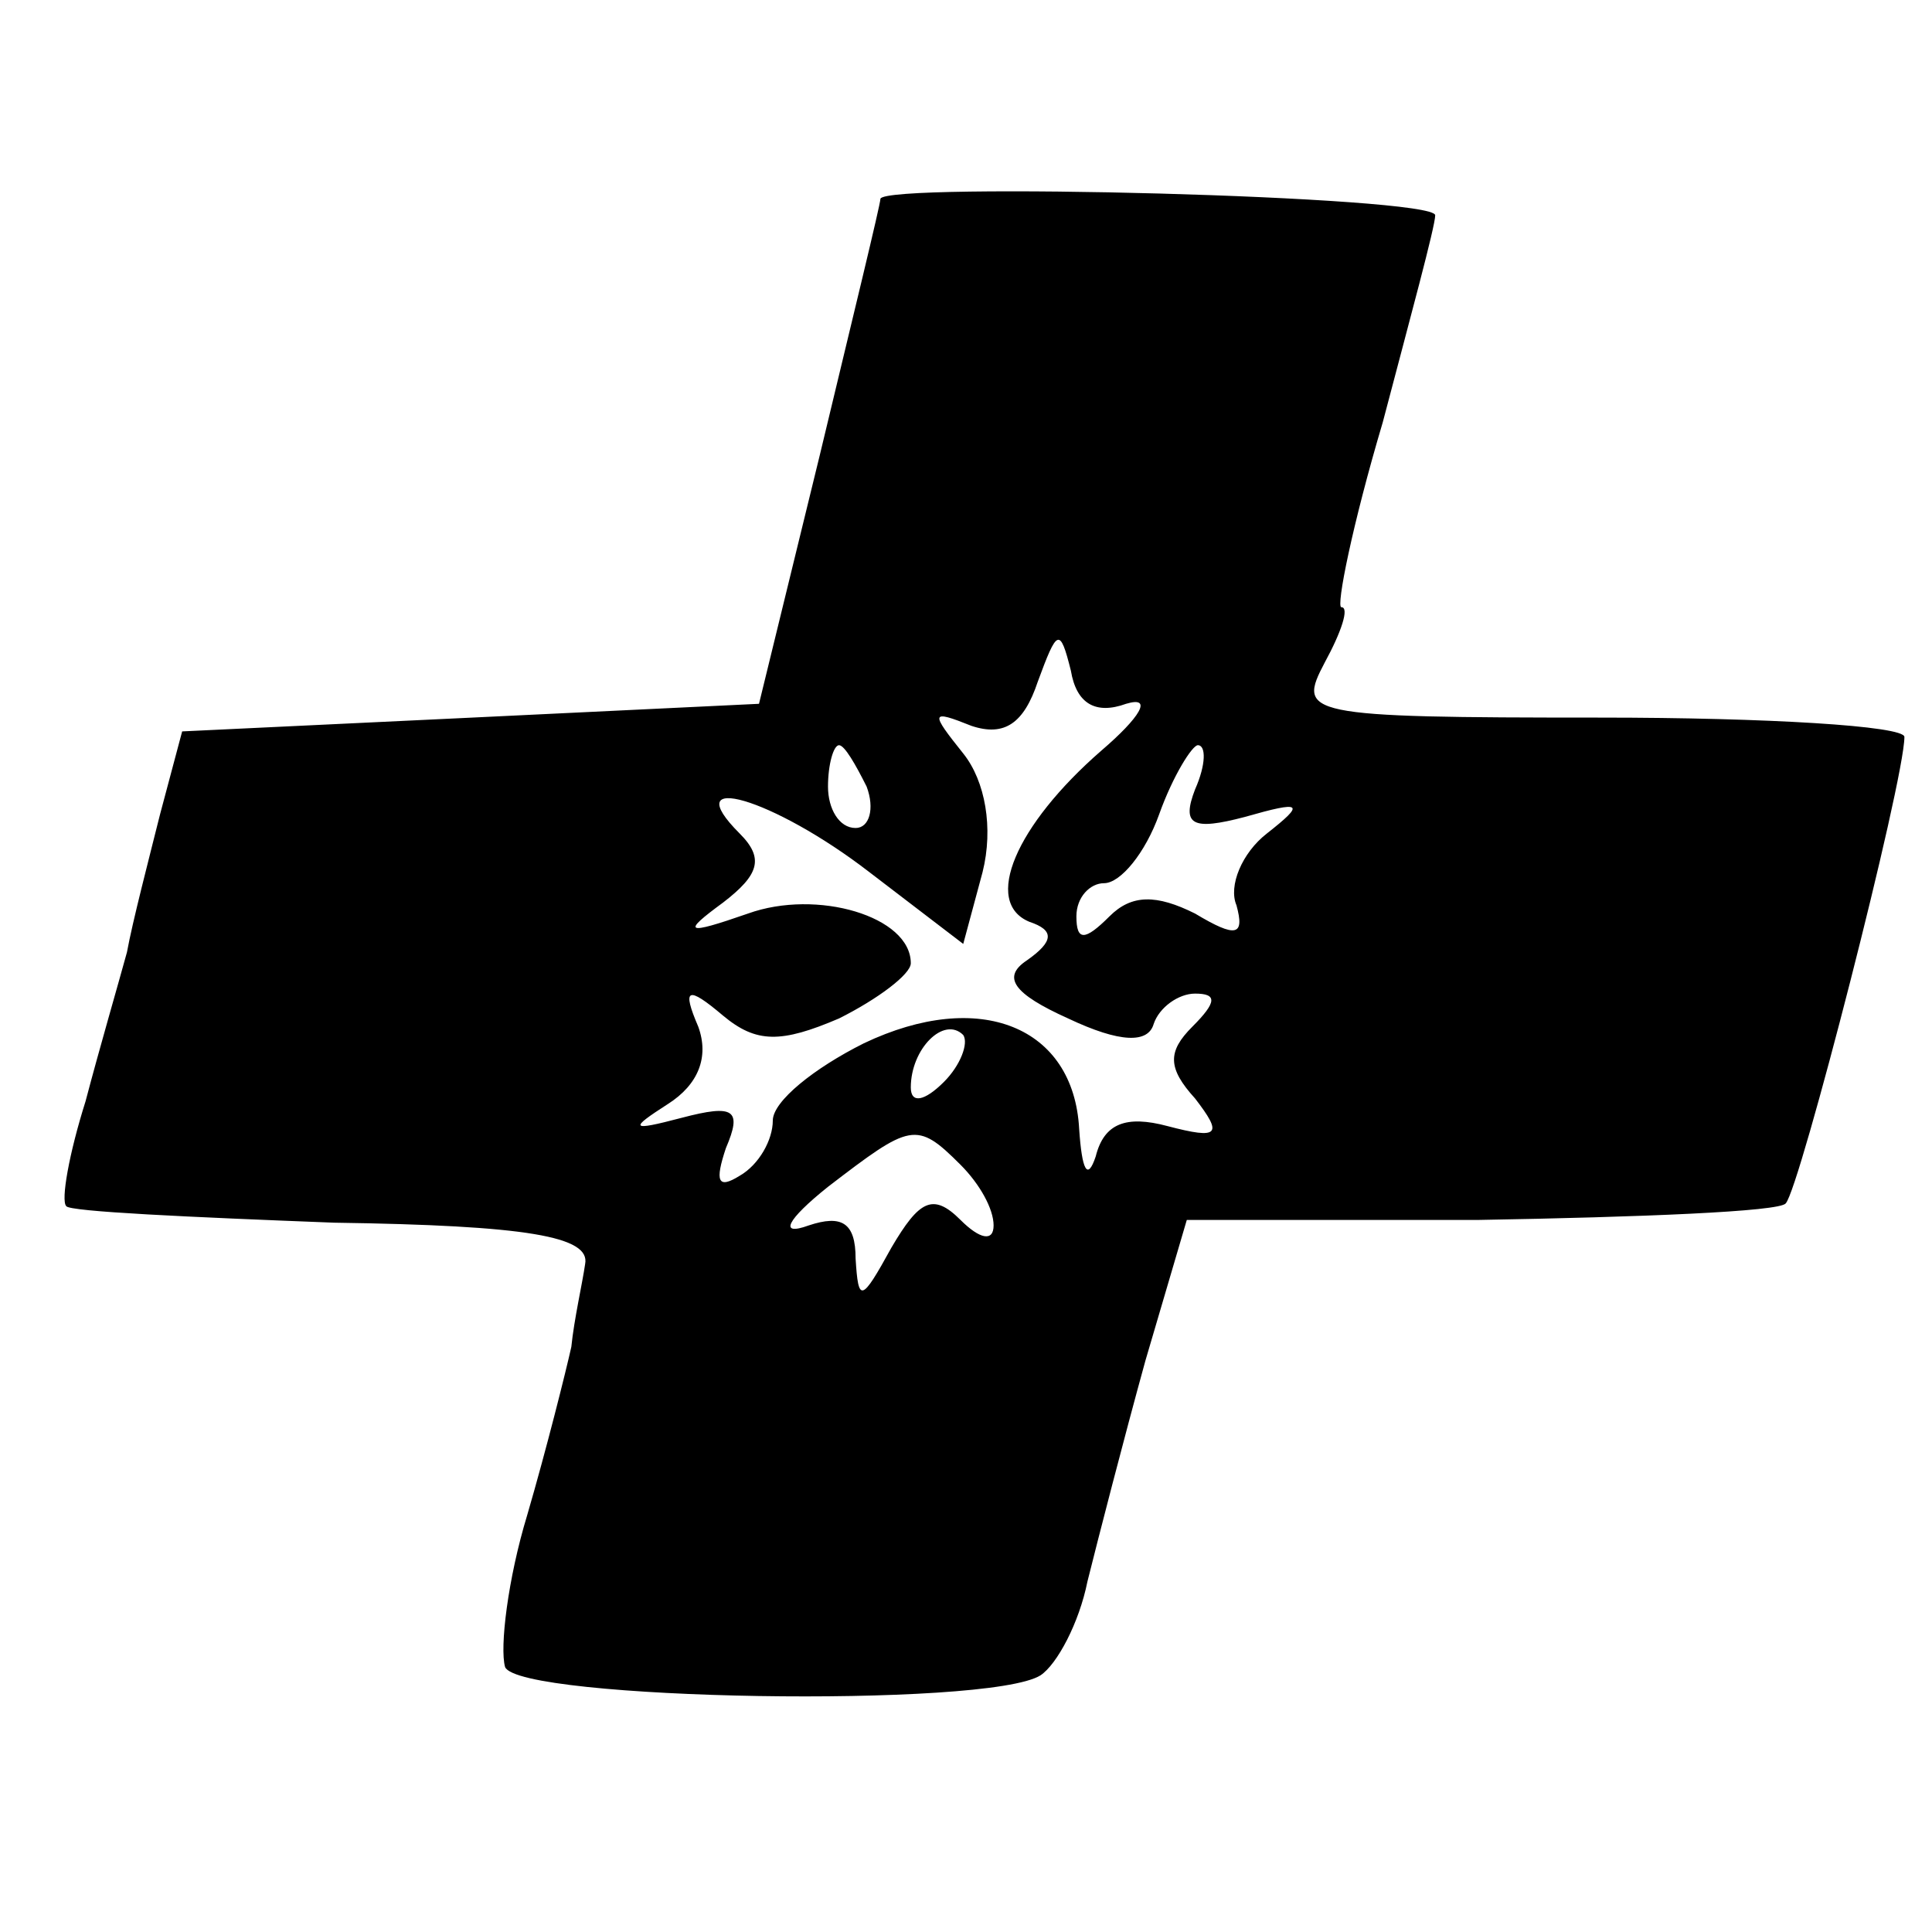
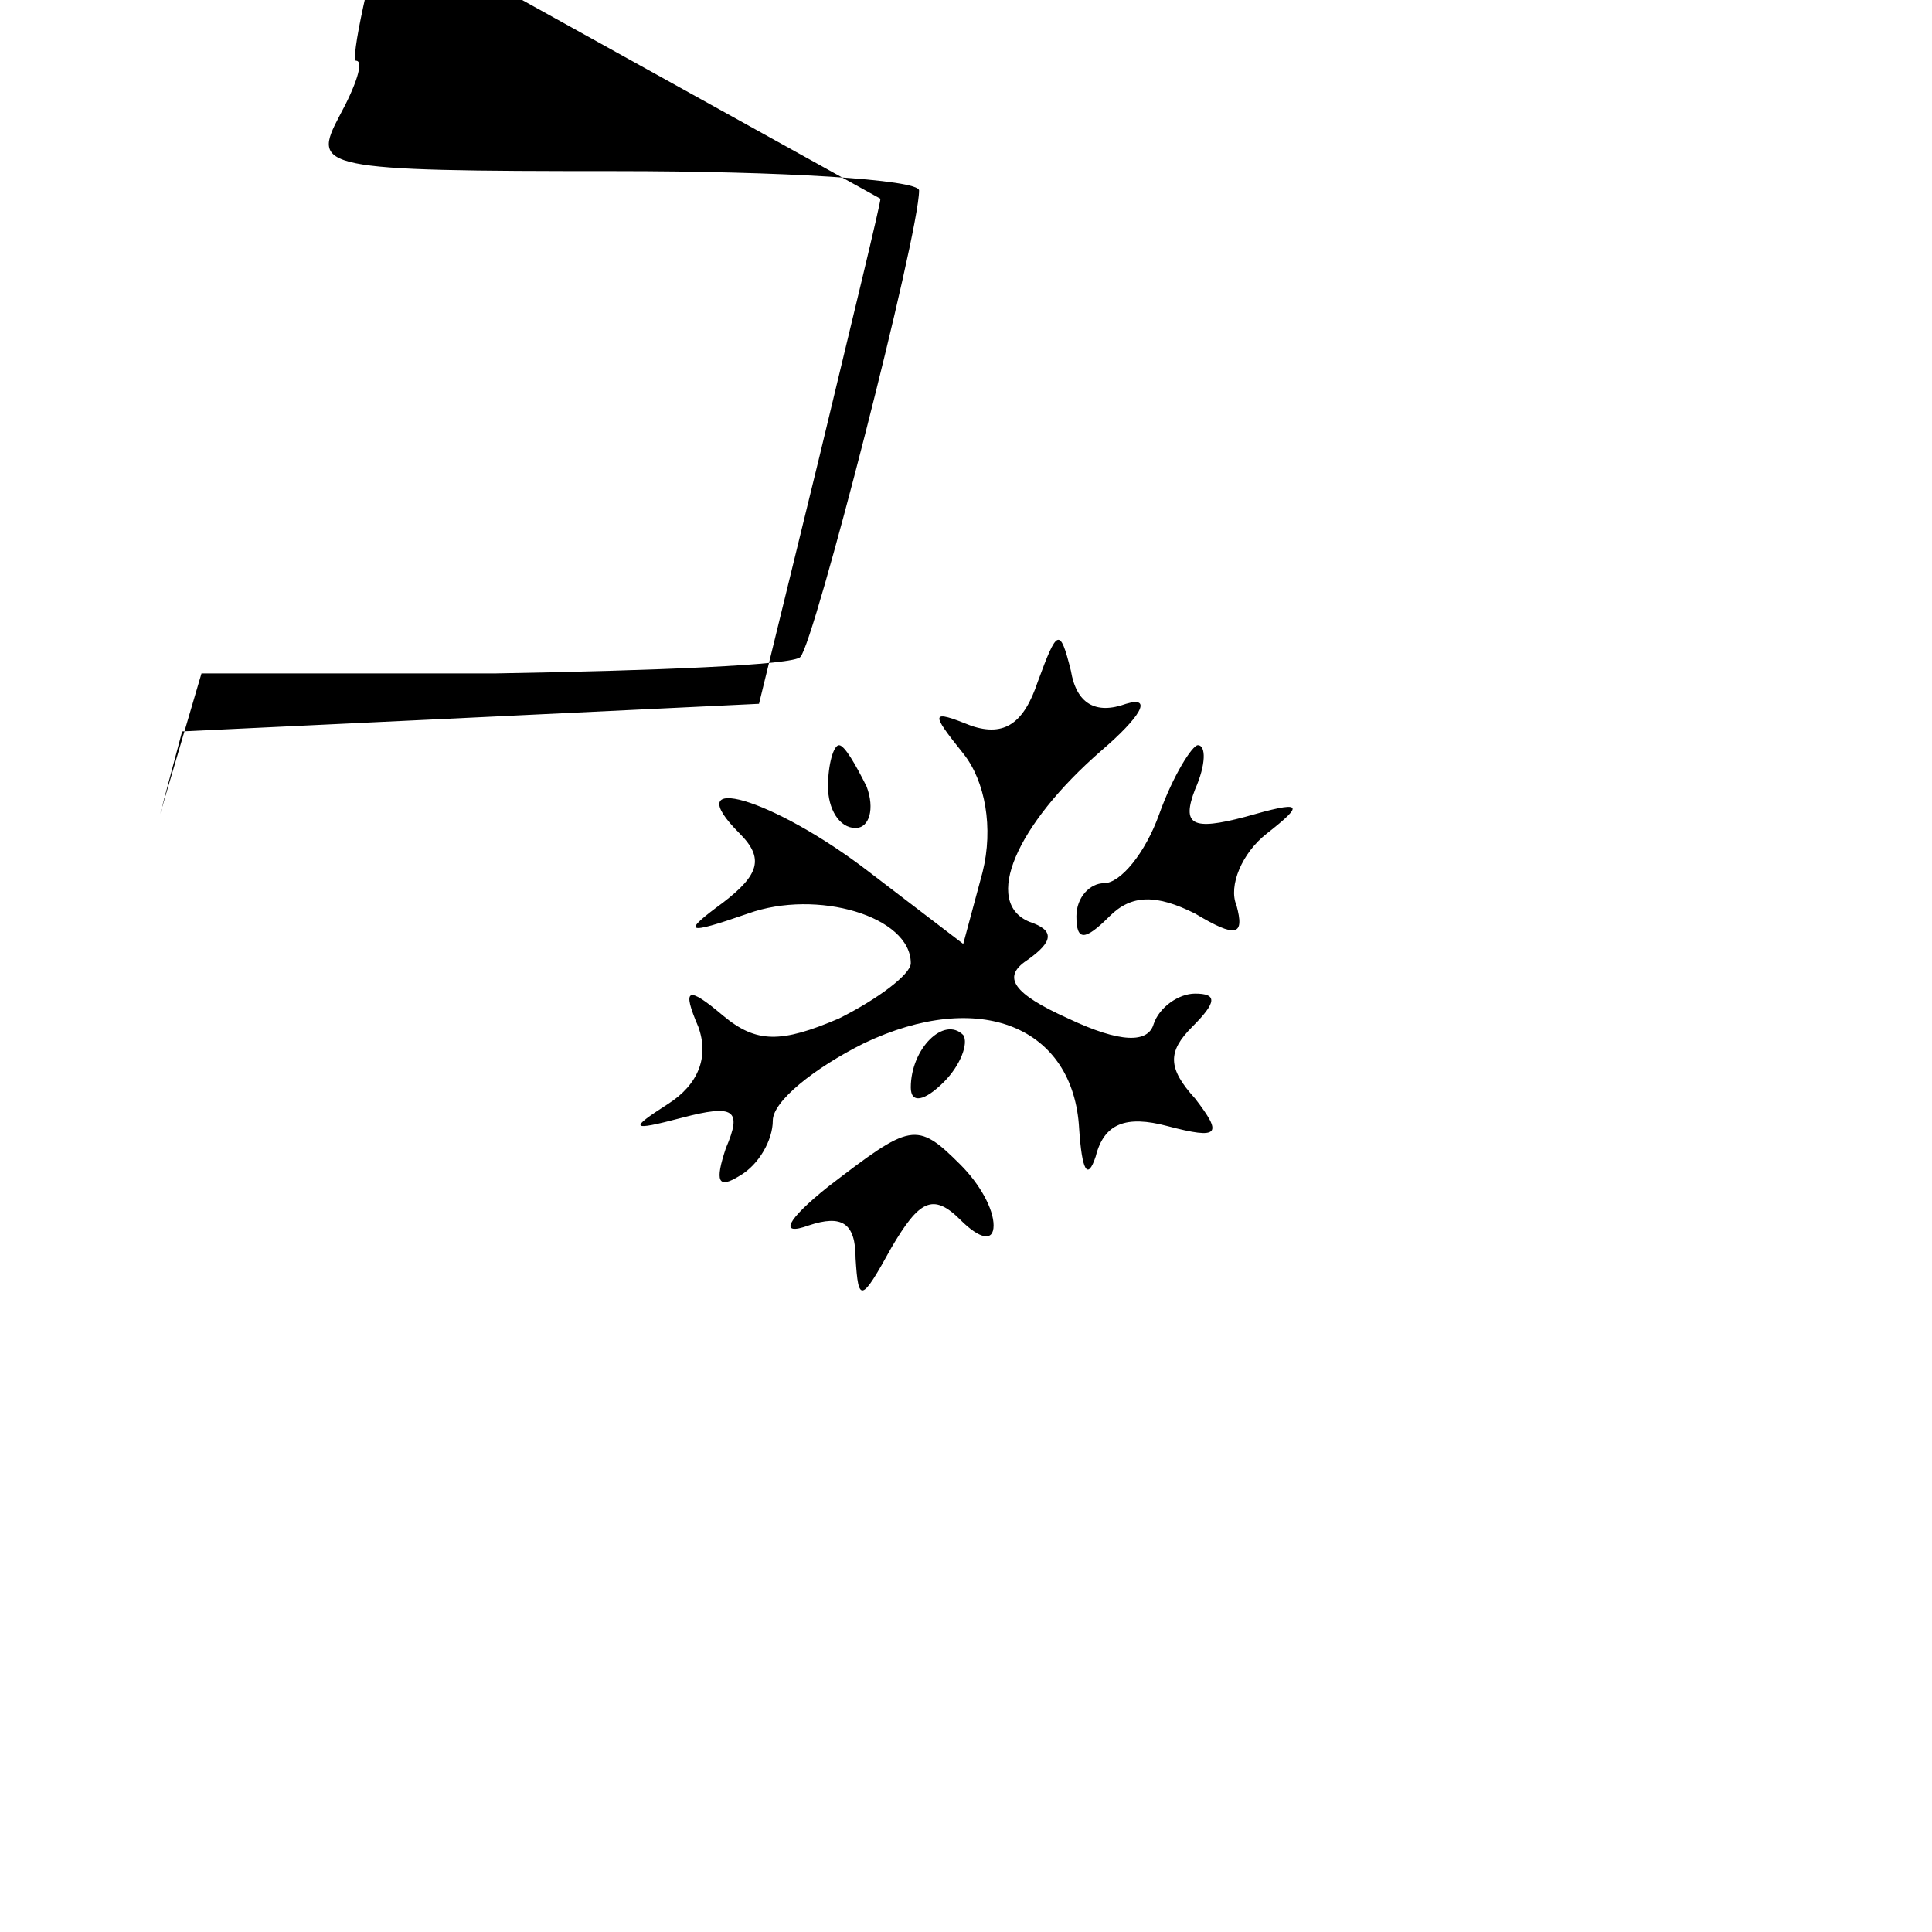
<svg xmlns="http://www.w3.org/2000/svg" version="1.0" width="70pt" height="70pt" viewBox="0 0 70 70" preserveAspectRatio="xMidYMid meet">
  <g transform="translate(0,70) scale(0.1,-0.1)" fill="#000000" stroke="none">
-     <path d="M319 628 c0 -2 -10 -43 -22 -93 l-22 -90 -104 -5 -105 -5 -8 -30 c-4 -16 -10 -39 -12 -50 -3 -11 -10 -35 -15 -54 -6 -19 -9 -36 -7 -38 1 -2 45 -4 97 -6 70 -1 93 -5 91 -15 -1 -7 -4 -20 -5 -30 -2 -9 -9 -37 -16 -61 -7 -23 -10 -48 -8 -55 5 -12 175 -15 194 -3 6 4 14 19 17 34 4 16 13 51 21 80 l15 51 106 0 c58 1 109 3 111 6 5 5 43 153 43 169 0 4 -50 7 -110 7 -108 0 -110 1 -100 20 6 11 9 20 6 20 -2 0 4 30 15 67 10 38 19 71 19 75 0 7 -199 12 -201 6z m89 -183 c10 3 5 -5 -9 -17 -31 -27 -43 -55 -26 -62 9 -3 9 -7 -1 -14 -9 -6 -5 -12 15 -21 19 -9 29 -9 31 -2 2 6 9 11 15 11 8 0 8 -3 -1 -12 -9 -9 -9 -15 1 -26 10 -13 9 -15 -10 -10 -15 4 -23 1 -26 -11 -3 -9 -5 -5 -6 10 -2 37 -36 51 -78 31 -18 -9 -33 -21 -33 -28 0 -7 -5 -16 -12 -20 -8 -5 -9 -2 -5 10 6 14 3 16 -16 11 -19 -5 -19 -4 -5 5 11 7 15 17 11 28 -6 14 -4 15 9 4 12 -10 21 -10 42 -1 14 7 26 16 26 20 0 17 -34 27 -59 18 -23 -8 -24 -7 -9 4 13 10 15 16 6 25 -23 23 12 13 47 -14 l34 -26 7 26 c4 16 1 33 -7 43 -12 15 -12 16 3 10 12 -4 19 1 24 16 7 19 8 20 12 4 2 -12 9 -16 20 -12z m-94 -30 c3 -8 1 -15 -4 -15 -6 0 -10 7 -10 15 0 8 2 15 4 15 2 0 6 -7 10 -15z m119 -1 c-5 -13 -1 -15 18 -10 21 6 22 5 8 -6 -9 -7 -14 -19 -11 -26 3 -11 0 -12 -15 -3 -14 7 -23 7 -31 -1 -9 -9 -12 -9 -12 0 0 7 5 12 10 12 6 0 15 11 20 25 5 14 12 25 14 25 3 0 3 -7 -1 -16z m-91 -106 c-7 -7 -12 -8 -12 -2 0 14 12 26 19 19 2 -3 -1 -11 -7 -17z m6 -30 c7 -7 12 -16 12 -22 0 -6 -5 -5 -12 2 -10 10 -15 7 -25 -10 -11 -20 -12 -20 -13 -4 0 13 -5 16 -17 12 -11 -4 -8 2 7 14 30 23 32 24 48 8z" />
+     <path d="M319 628 c0 -2 -10 -43 -22 -93 l-22 -90 -104 -5 -105 -5 -8 -30 l15 51 106 0 c58 1 109 3 111 6 5 5 43 153 43 169 0 4 -50 7 -110 7 -108 0 -110 1 -100 20 6 11 9 20 6 20 -2 0 4 30 15 67 10 38 19 71 19 75 0 7 -199 12 -201 6z m89 -183 c10 3 5 -5 -9 -17 -31 -27 -43 -55 -26 -62 9 -3 9 -7 -1 -14 -9 -6 -5 -12 15 -21 19 -9 29 -9 31 -2 2 6 9 11 15 11 8 0 8 -3 -1 -12 -9 -9 -9 -15 1 -26 10 -13 9 -15 -10 -10 -15 4 -23 1 -26 -11 -3 -9 -5 -5 -6 10 -2 37 -36 51 -78 31 -18 -9 -33 -21 -33 -28 0 -7 -5 -16 -12 -20 -8 -5 -9 -2 -5 10 6 14 3 16 -16 11 -19 -5 -19 -4 -5 5 11 7 15 17 11 28 -6 14 -4 15 9 4 12 -10 21 -10 42 -1 14 7 26 16 26 20 0 17 -34 27 -59 18 -23 -8 -24 -7 -9 4 13 10 15 16 6 25 -23 23 12 13 47 -14 l34 -26 7 26 c4 16 1 33 -7 43 -12 15 -12 16 3 10 12 -4 19 1 24 16 7 19 8 20 12 4 2 -12 9 -16 20 -12z m-94 -30 c3 -8 1 -15 -4 -15 -6 0 -10 7 -10 15 0 8 2 15 4 15 2 0 6 -7 10 -15z m119 -1 c-5 -13 -1 -15 18 -10 21 6 22 5 8 -6 -9 -7 -14 -19 -11 -26 3 -11 0 -12 -15 -3 -14 7 -23 7 -31 -1 -9 -9 -12 -9 -12 0 0 7 5 12 10 12 6 0 15 11 20 25 5 14 12 25 14 25 3 0 3 -7 -1 -16z m-91 -106 c-7 -7 -12 -8 -12 -2 0 14 12 26 19 19 2 -3 -1 -11 -7 -17z m6 -30 c7 -7 12 -16 12 -22 0 -6 -5 -5 -12 2 -10 10 -15 7 -25 -10 -11 -20 -12 -20 -13 -4 0 13 -5 16 -17 12 -11 -4 -8 2 7 14 30 23 32 24 48 8z" />
  </g>
</svg>